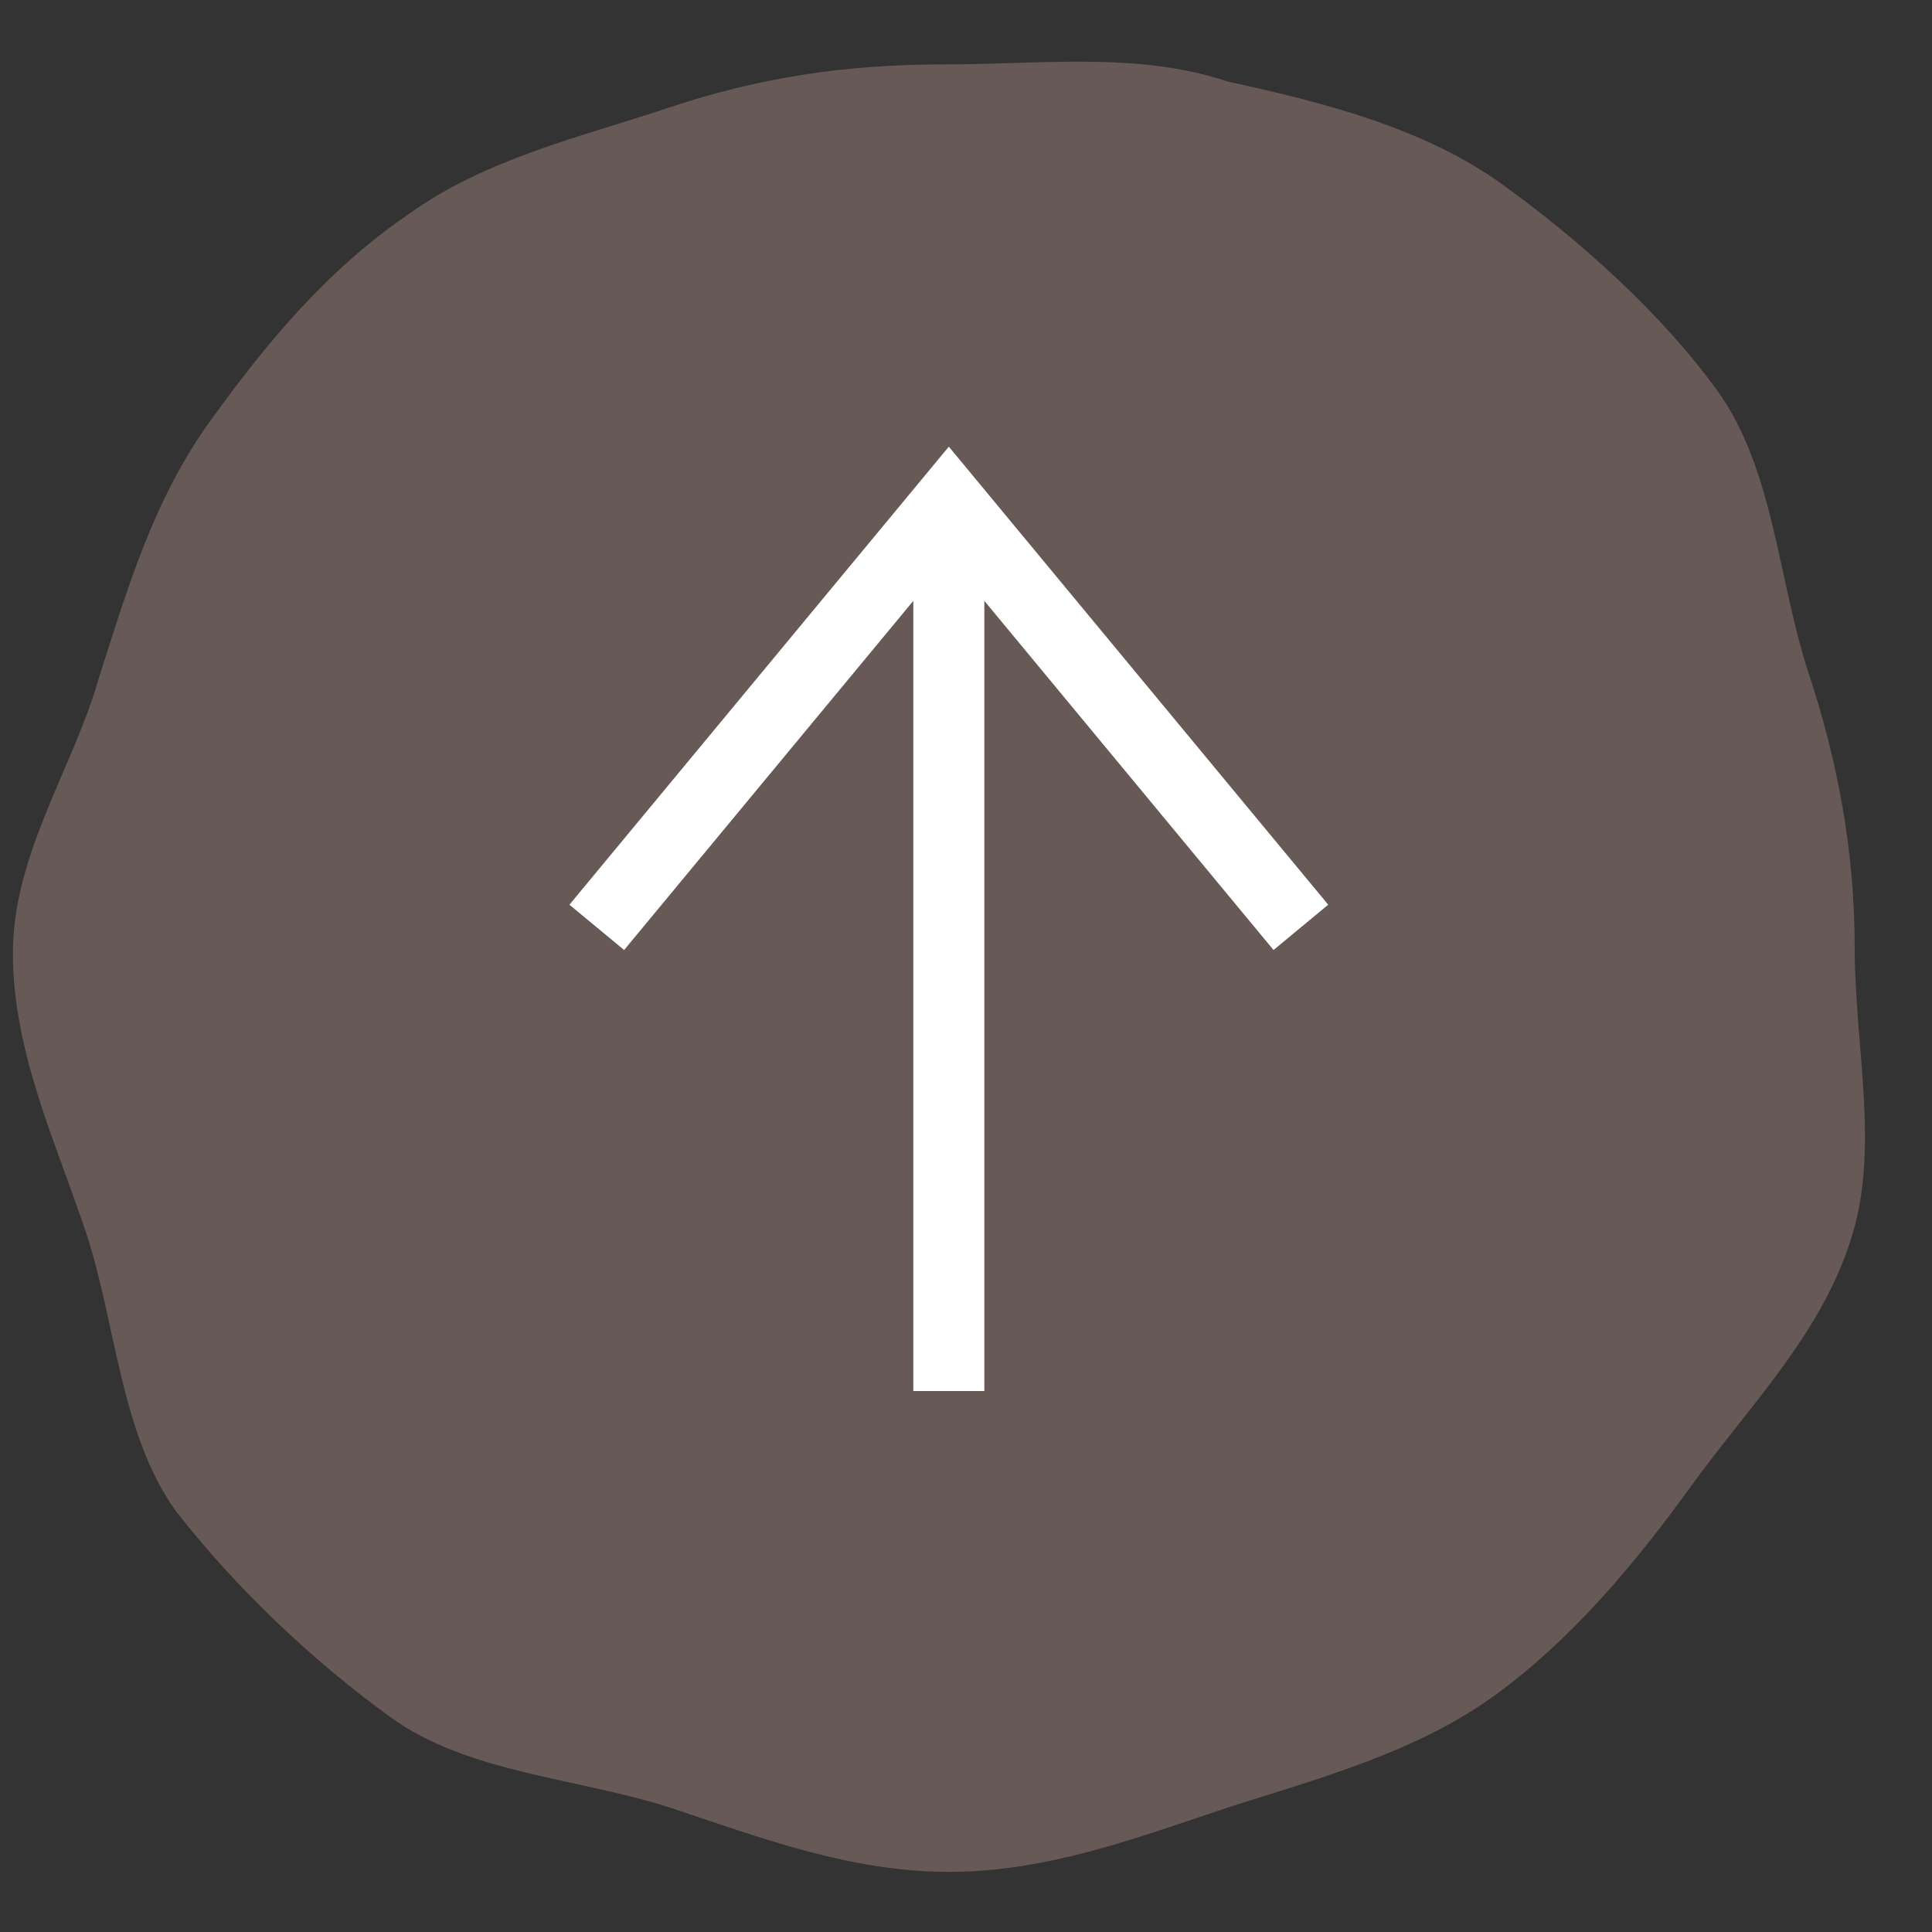
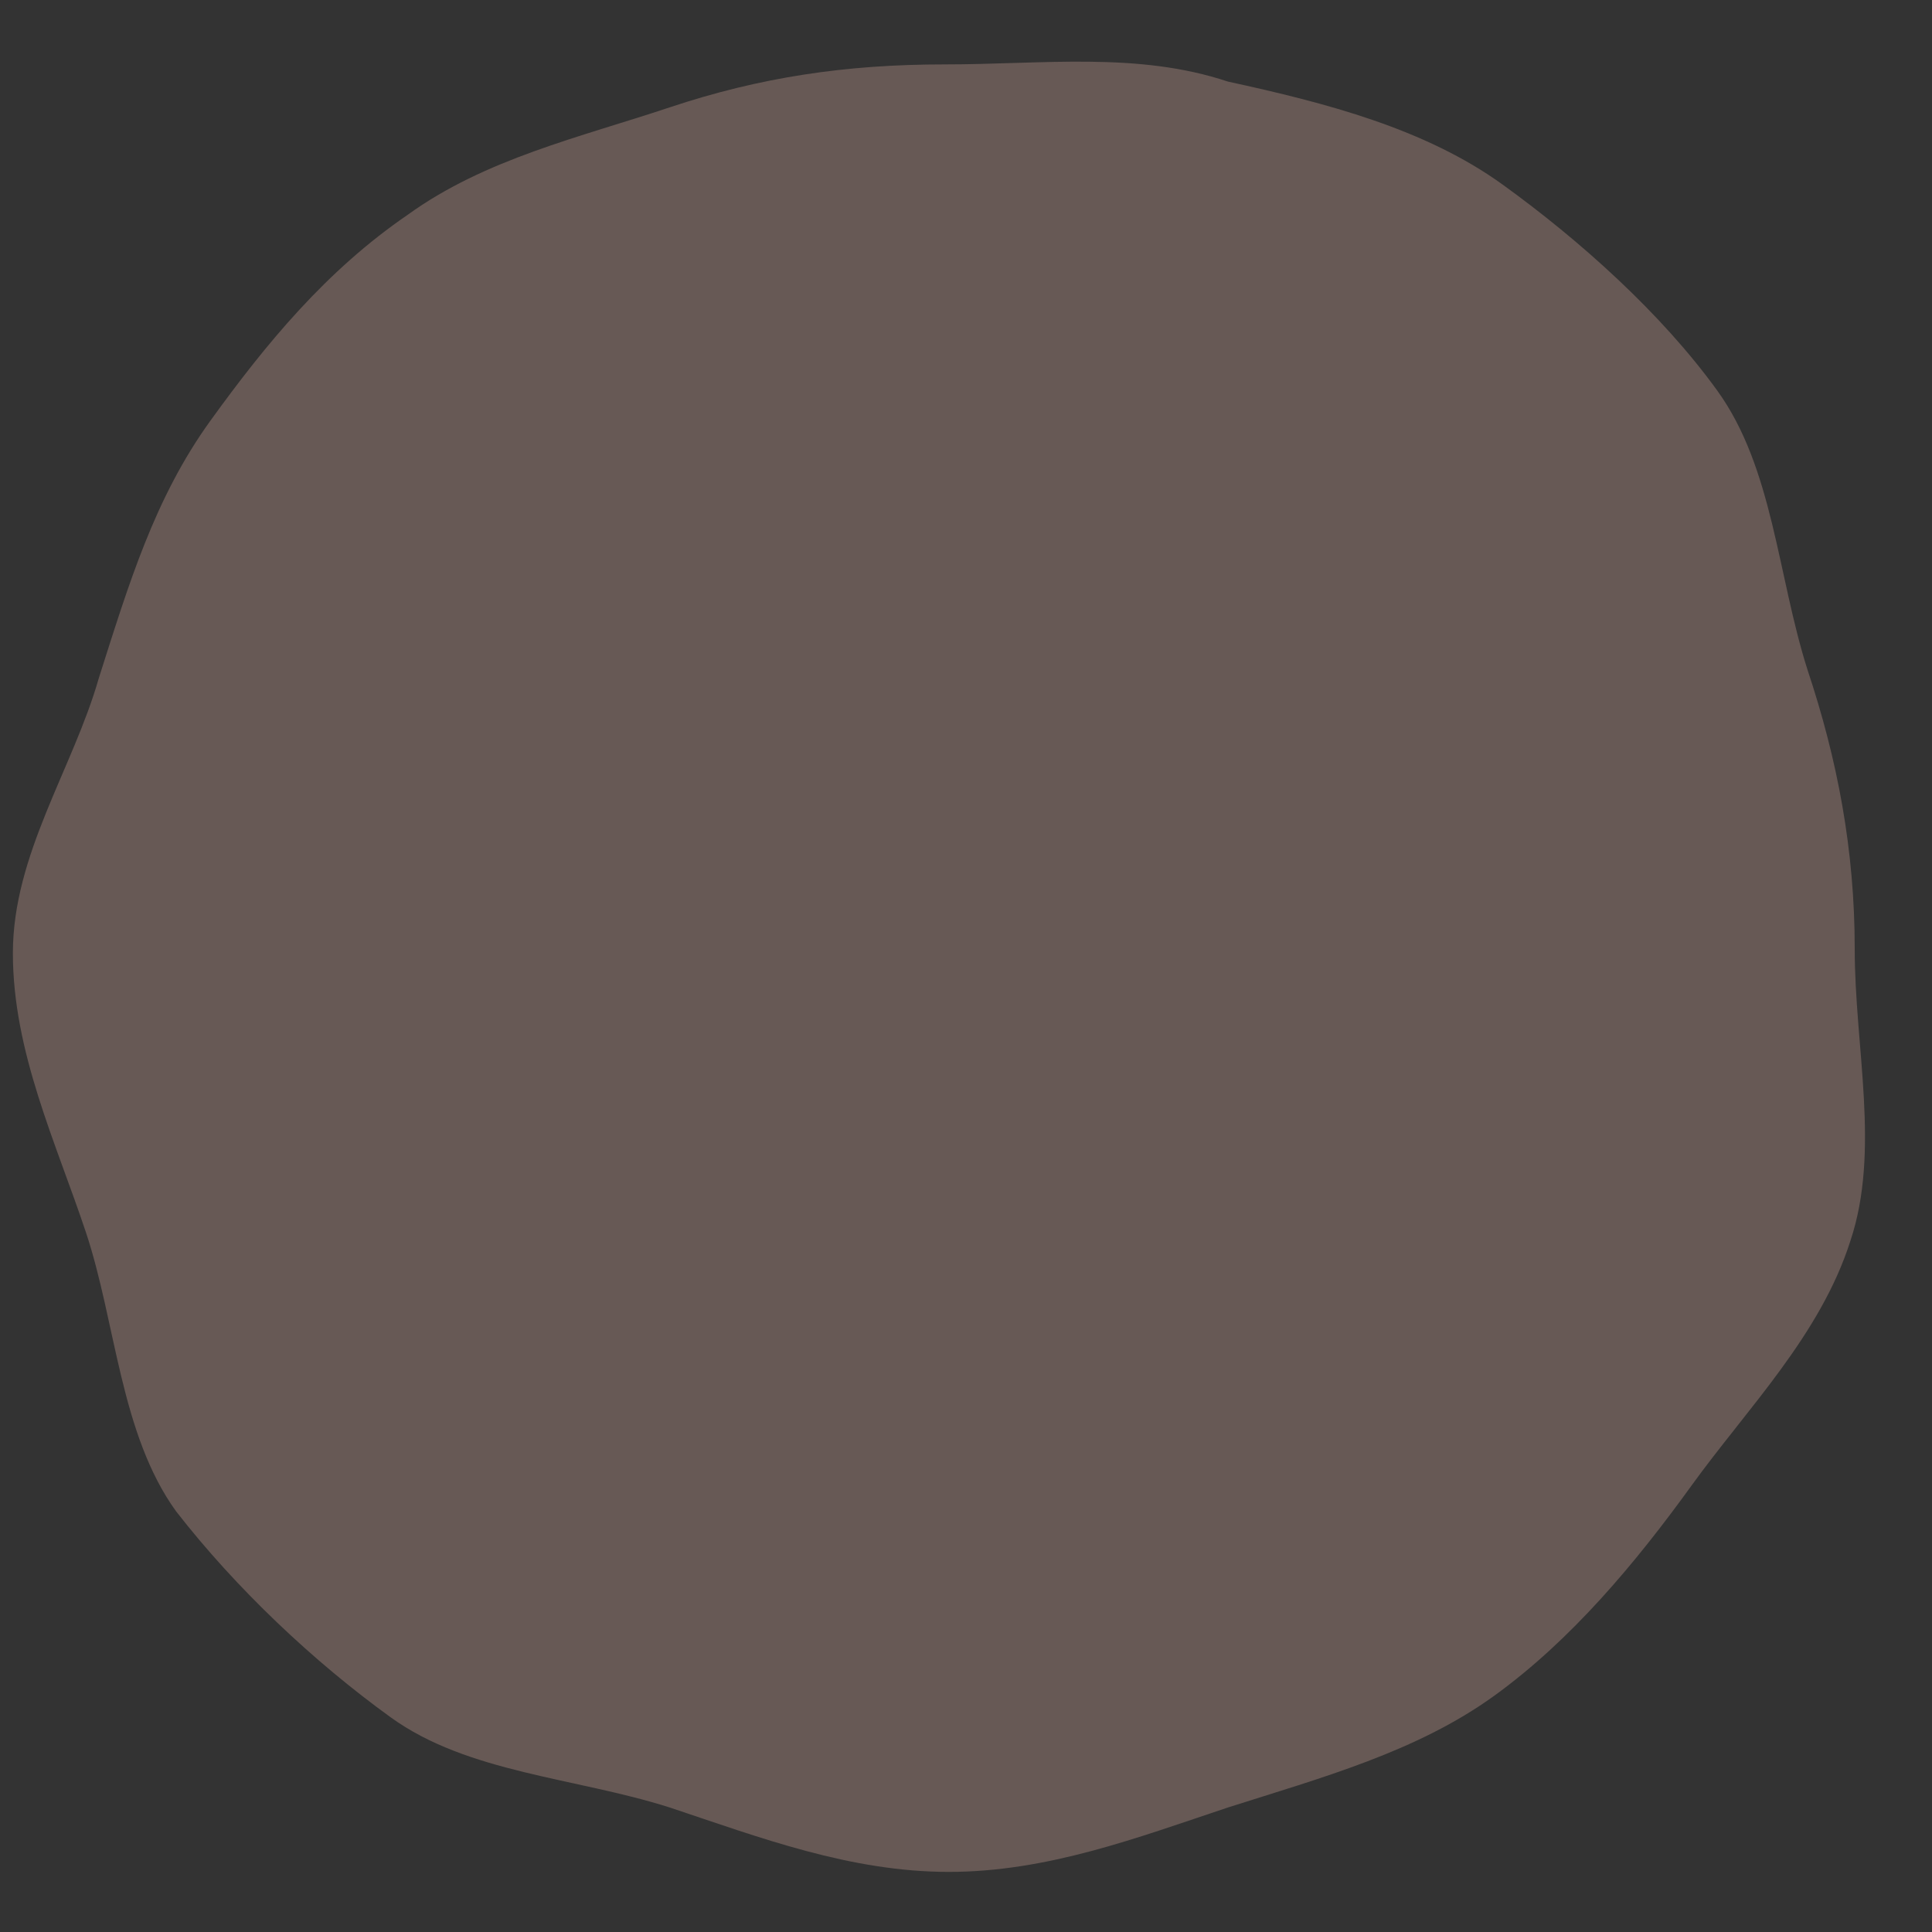
<svg xmlns="http://www.w3.org/2000/svg" version="1.1" x="0px" y="0px" width="45px" height="45px" viewBox="0 0 45 45" enable-background="new 0 0 45 45" xml:space="preserve">
  <rect x="0" y="0" width="45" height="45" fill="#333333" stroke="none" />
  <g id="レイヤー_1">
</g>
  <g id="base">
    <g>
      <path fill="#675955" d="M43.2,22.1c0,2.3,0.6,4.7-0.1,6.8c-0.7,2.2-2.4,3.9-3.7,5.7c-1.3,1.8-2.8,3.6-4.6,4.9    c-1.8,1.3-4,1.9-6.2,2.6c-2.1,0.7-4.2,1.5-6.5,1.5c-2.3,0-4.4-0.8-6.5-1.5c-2.2-0.7-4.7-0.8-6.5-2.1c-1.8-1.3-3.6-3-5-4.8    c-1.3-1.8-1.4-4.4-2.1-6.5c-0.7-2.1-1.7-4.2-1.7-6.5c0-2.3,1.4-4.3,2-6.4c0.7-2.2,1.3-4.2,2.6-6c1.3-1.8,2.7-3.5,4.6-4.8    c1.8-1.3,4-1.8,6.1-2.5c2.1-0.7,4.1-1,6.4-1c2.3,0,4.5-0.3,6.6,0.4C30.9,2.4,33.2,3,35,4.3c1.8,1.3,3.7,3,5,4.8    c1.3,1.8,1.4,4.3,2.1,6.5C42.8,17.7,43.2,19.8,43.2,22.1z" />
    </g>
-     <polyline fill="none" stroke="#FFFFFF" stroke-width="1.654" stroke-miterlimit="10" points="13.9,21.6 22.1,11.7 30.3,21.6  " />
-     <line fill="none" stroke="#FFFFFF" stroke-width="1.654" stroke-miterlimit="10" x1="22.1" y1="11.7" x2="22.1" y2="32.4" />
  </g>
  <g id="moji">
</g>
</svg>